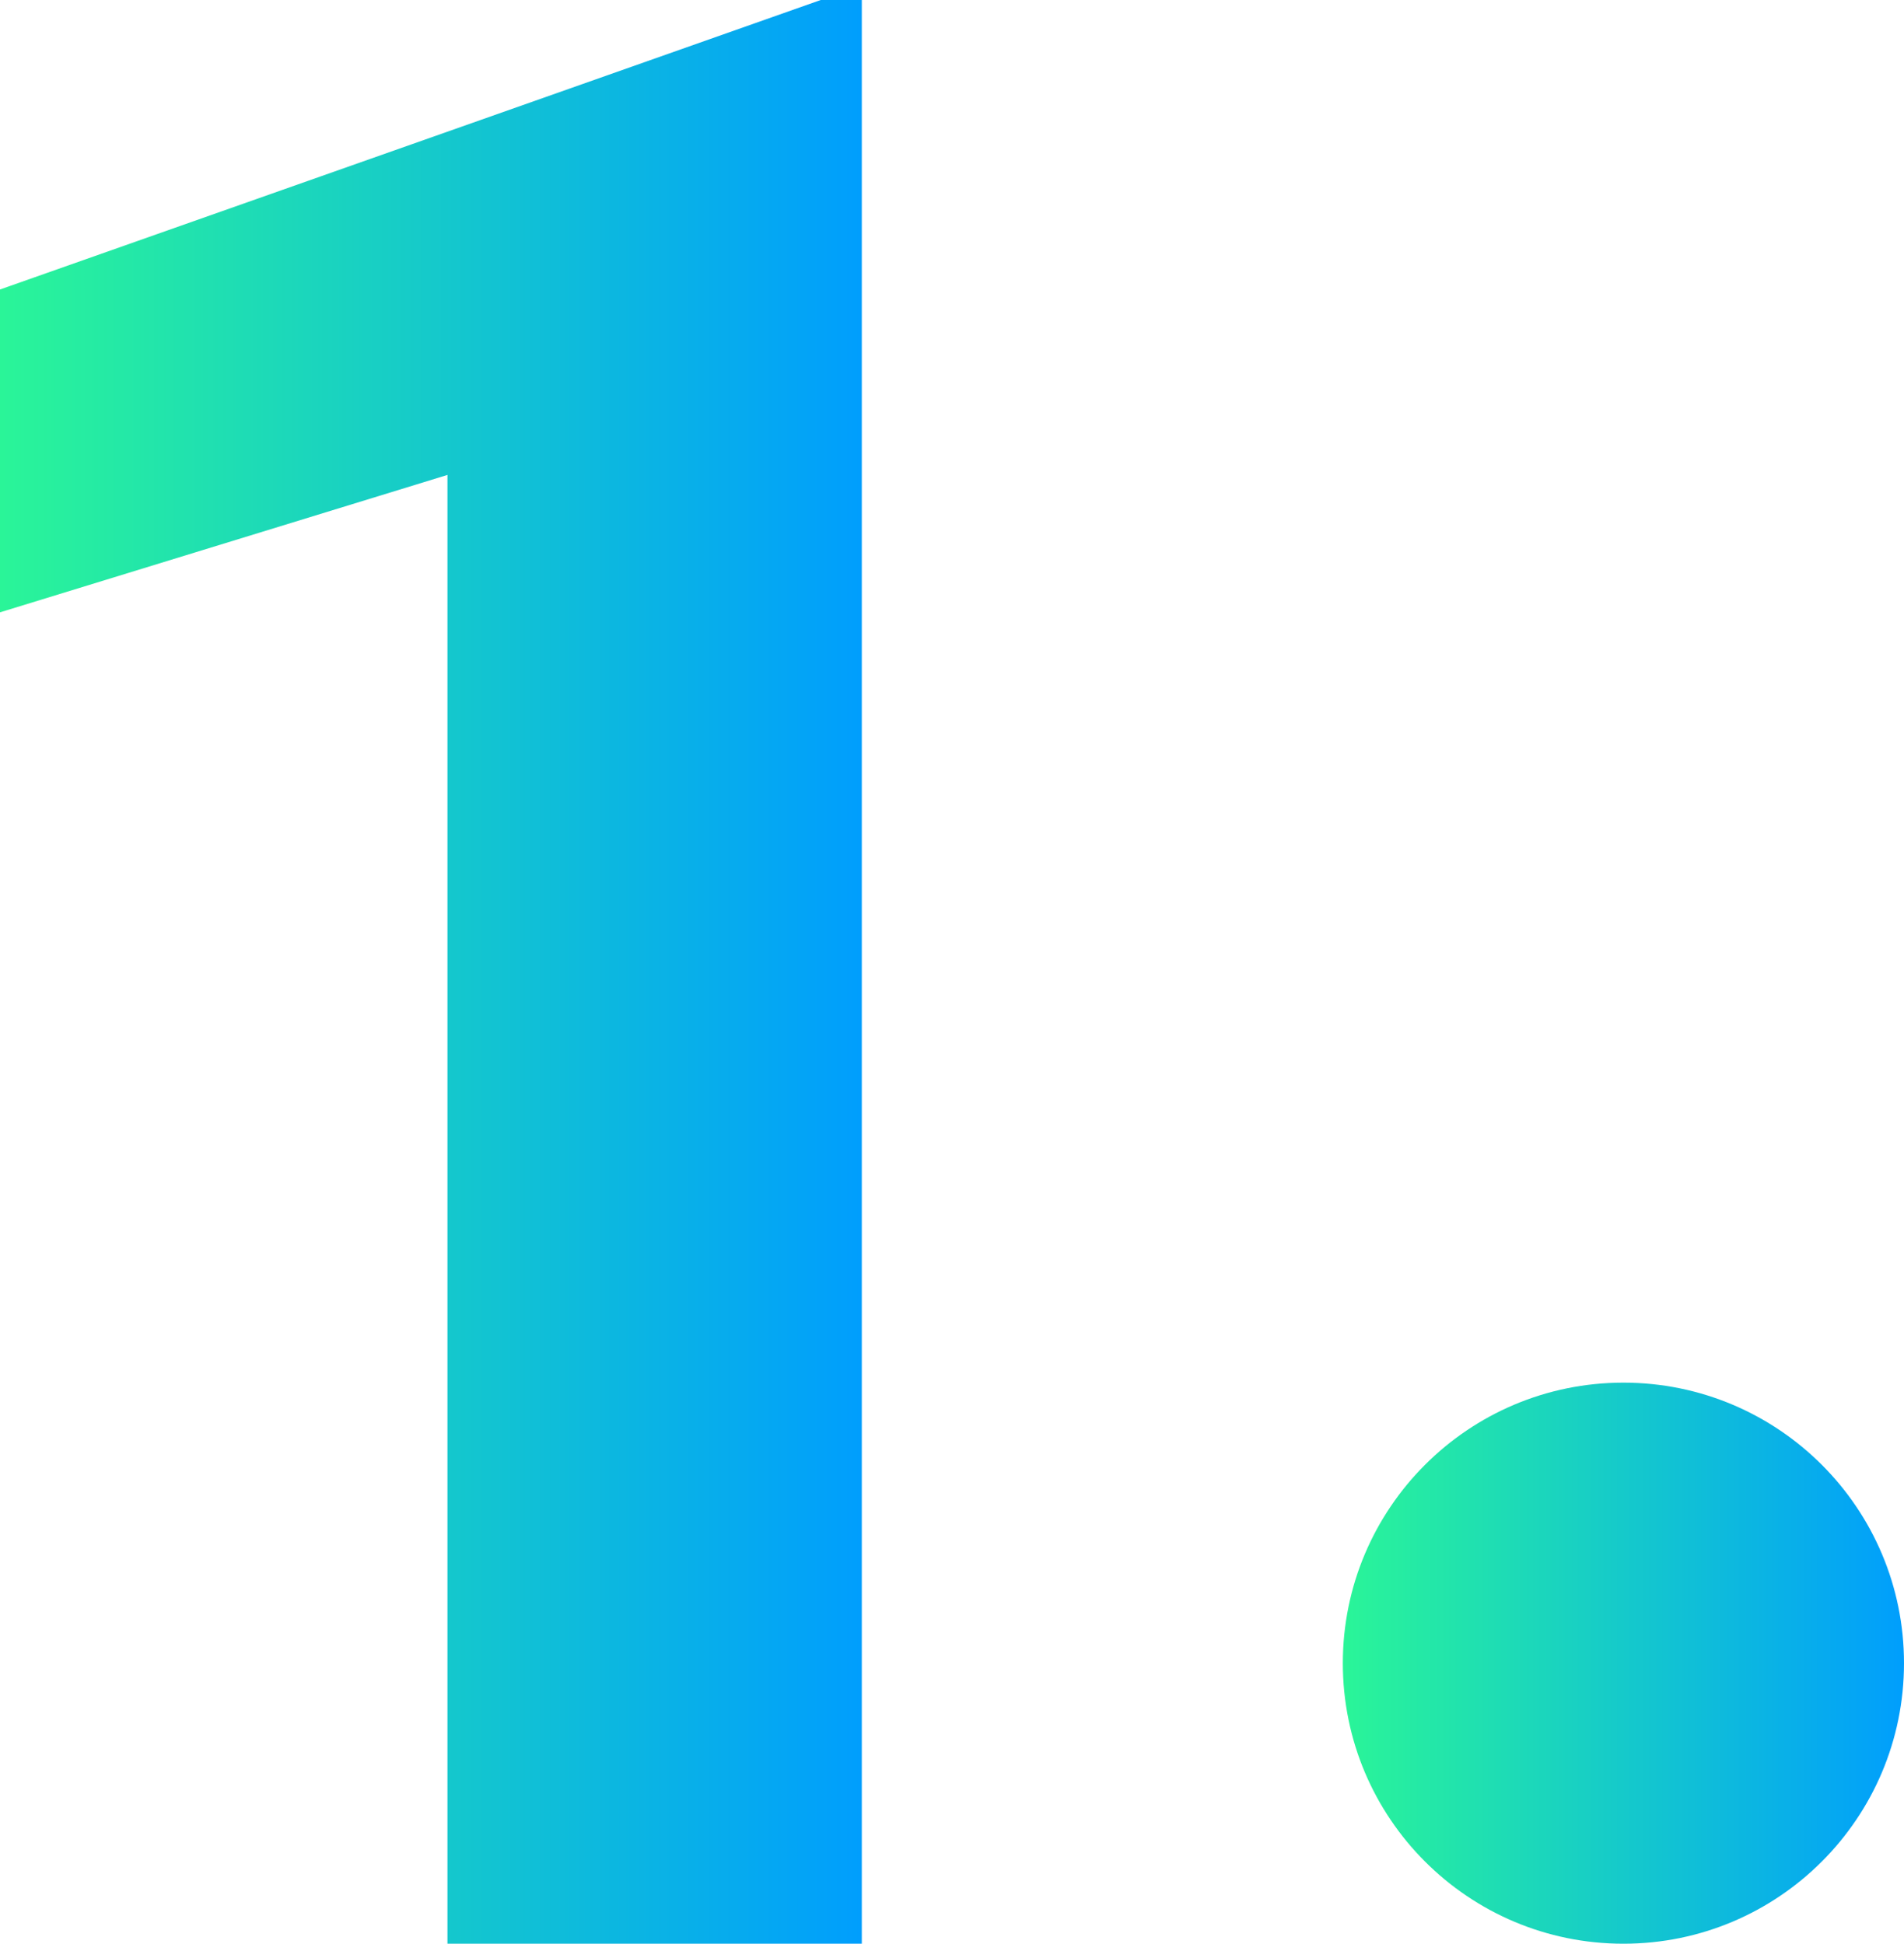
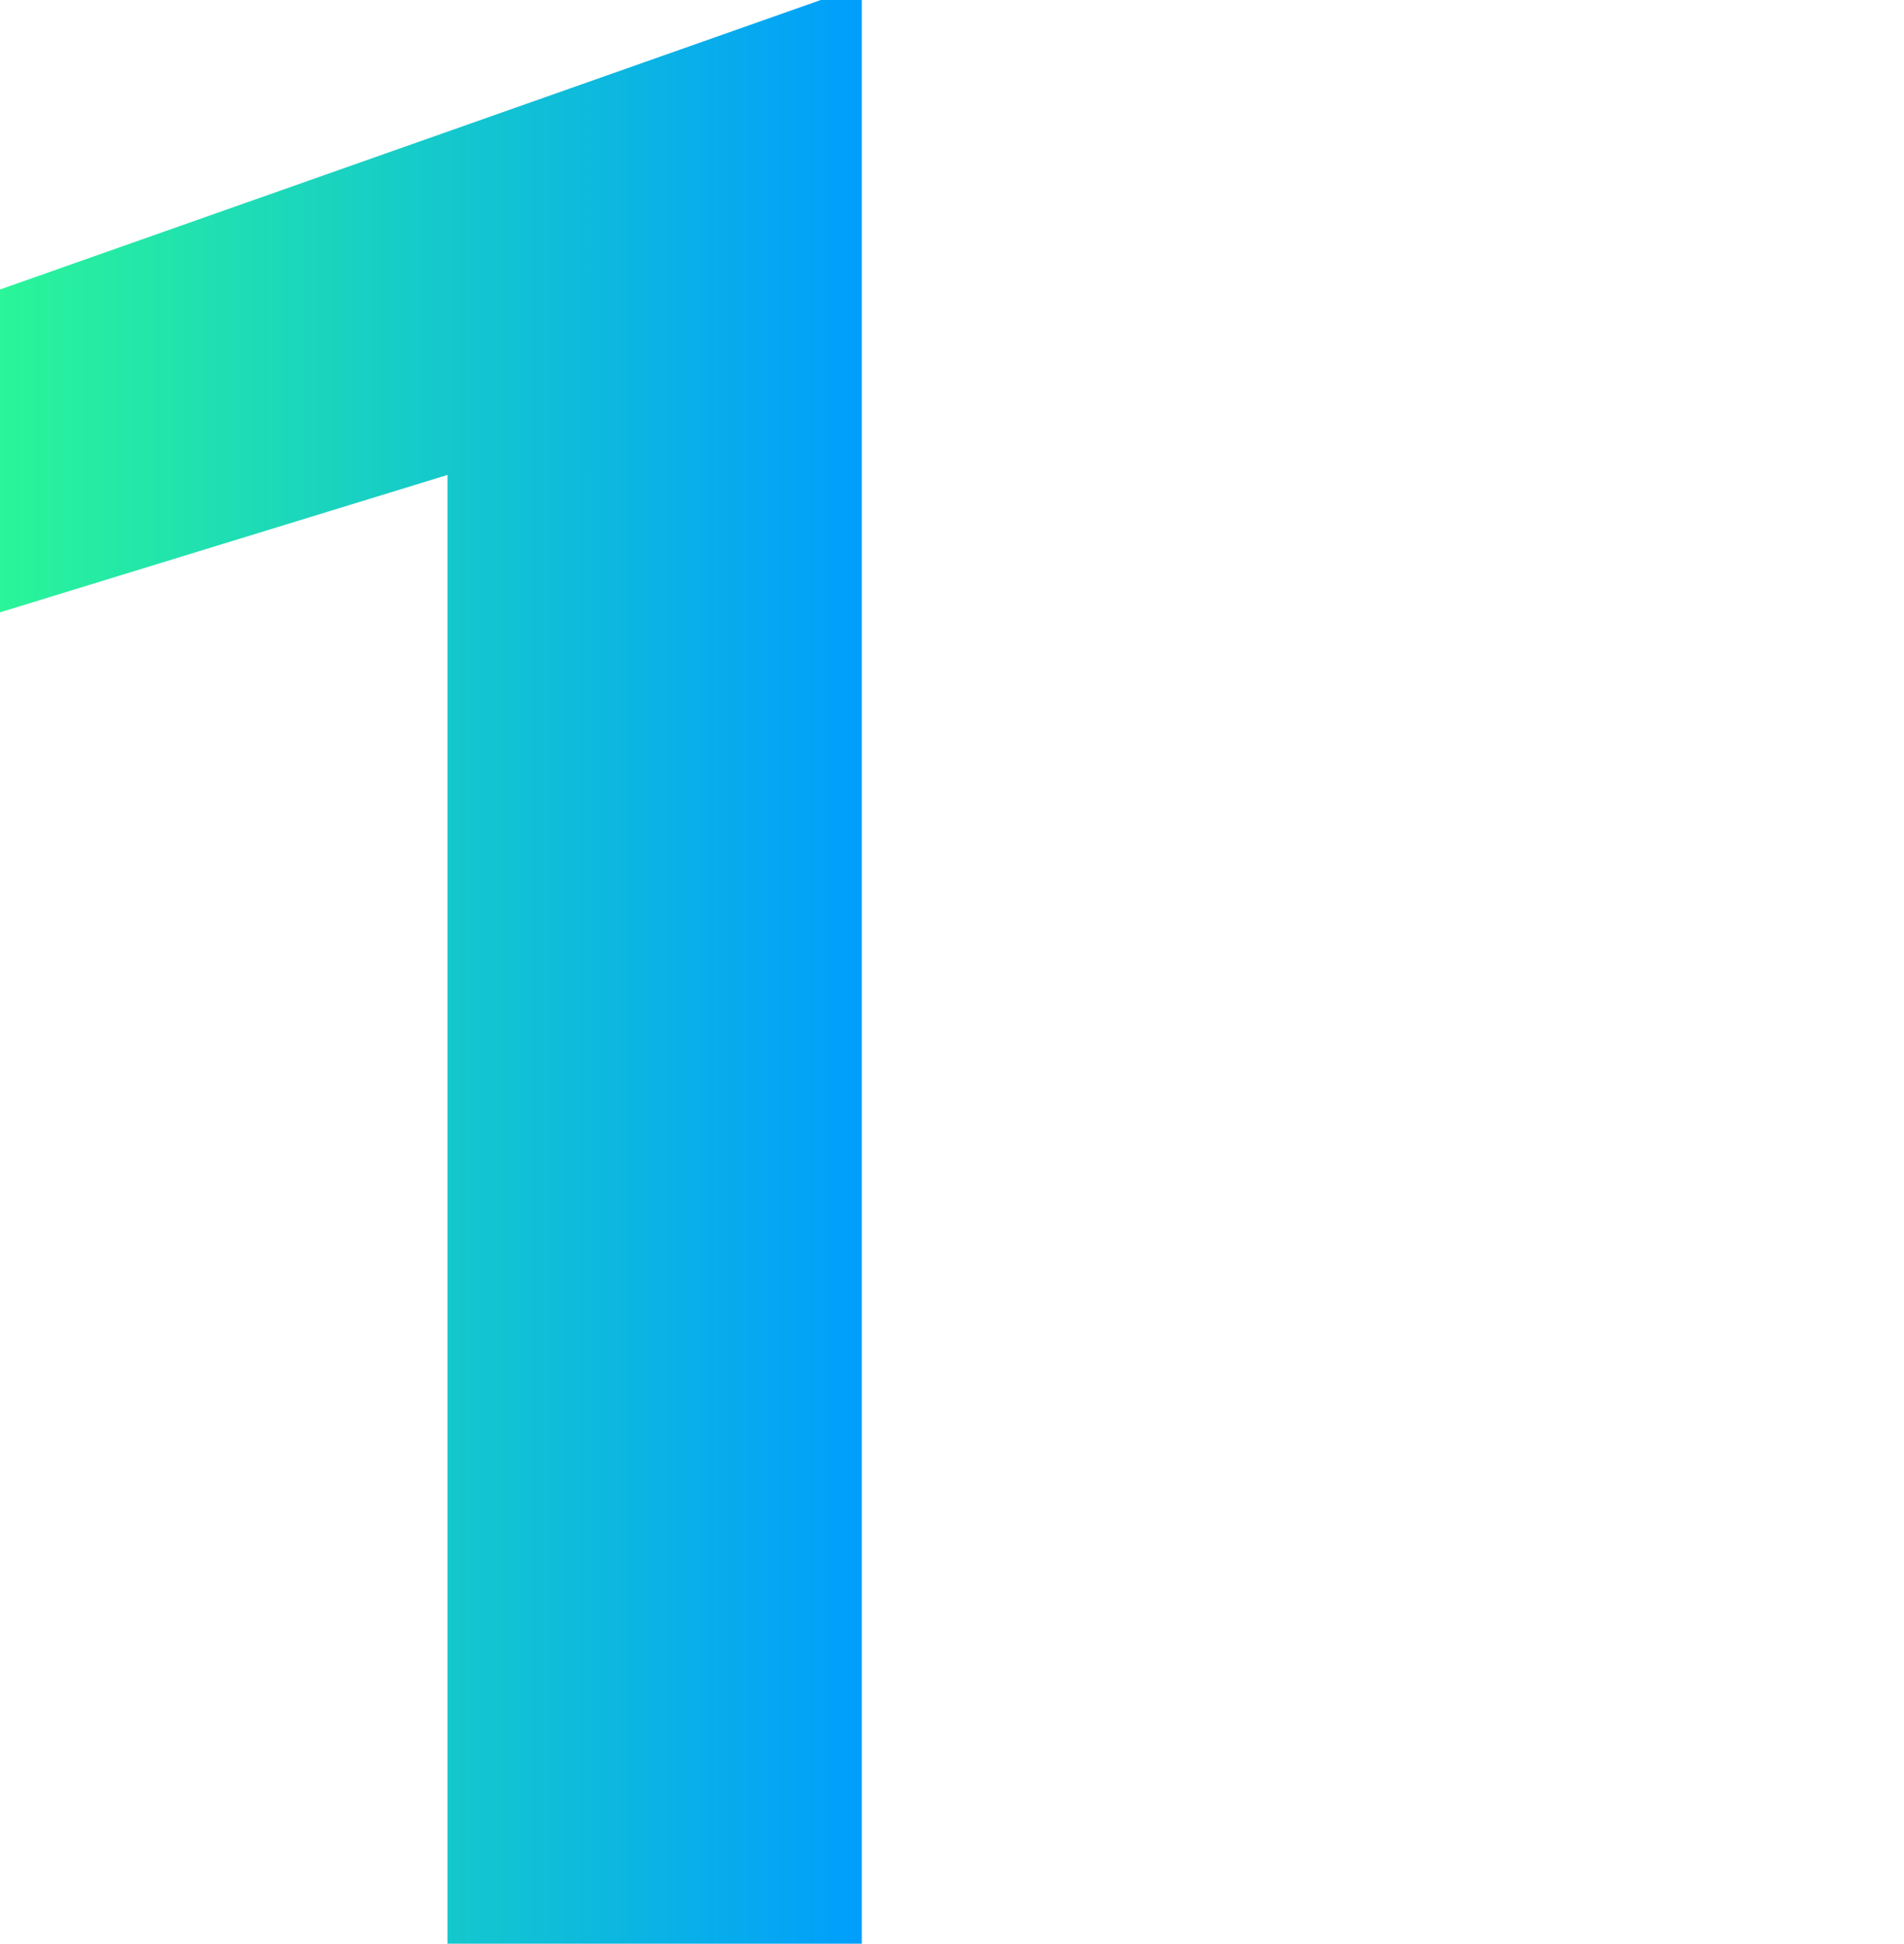
<svg xmlns="http://www.w3.org/2000/svg" width="95" height="97" viewBox="0 0 95 97" fill="none">
  <path d="M43 0V97H22.326V23.701L0 30.558V14.447L40.952 0H43Z" fill="url(#paint0_linear_326_472)" />
-   <path d="M95 83C95 90.732 88.732 97 81 97C73.268 97 67 90.732 67 83C67 75.268 73.268 69 81 69C88.732 69 95 75.268 95 83Z" fill="url(#paint1_linear_326_472)" />
  <defs>
    <linearGradient id="paint0_linear_326_472" x1="0" y1="48.5" x2="43" y2="48.5" gradientUnits="userSpaceOnUse">
      <stop stop-color="#2AF598" />
      <stop offset="1" stop-color="#009EFD" />
    </linearGradient>
    <linearGradient id="paint1_linear_326_472" x1="67" y1="83" x2="95" y2="83" gradientUnits="userSpaceOnUse">
      <stop stop-color="#2AF598" />
      <stop offset="1" stop-color="#009EFD" />
    </linearGradient>
  </defs>
</svg>